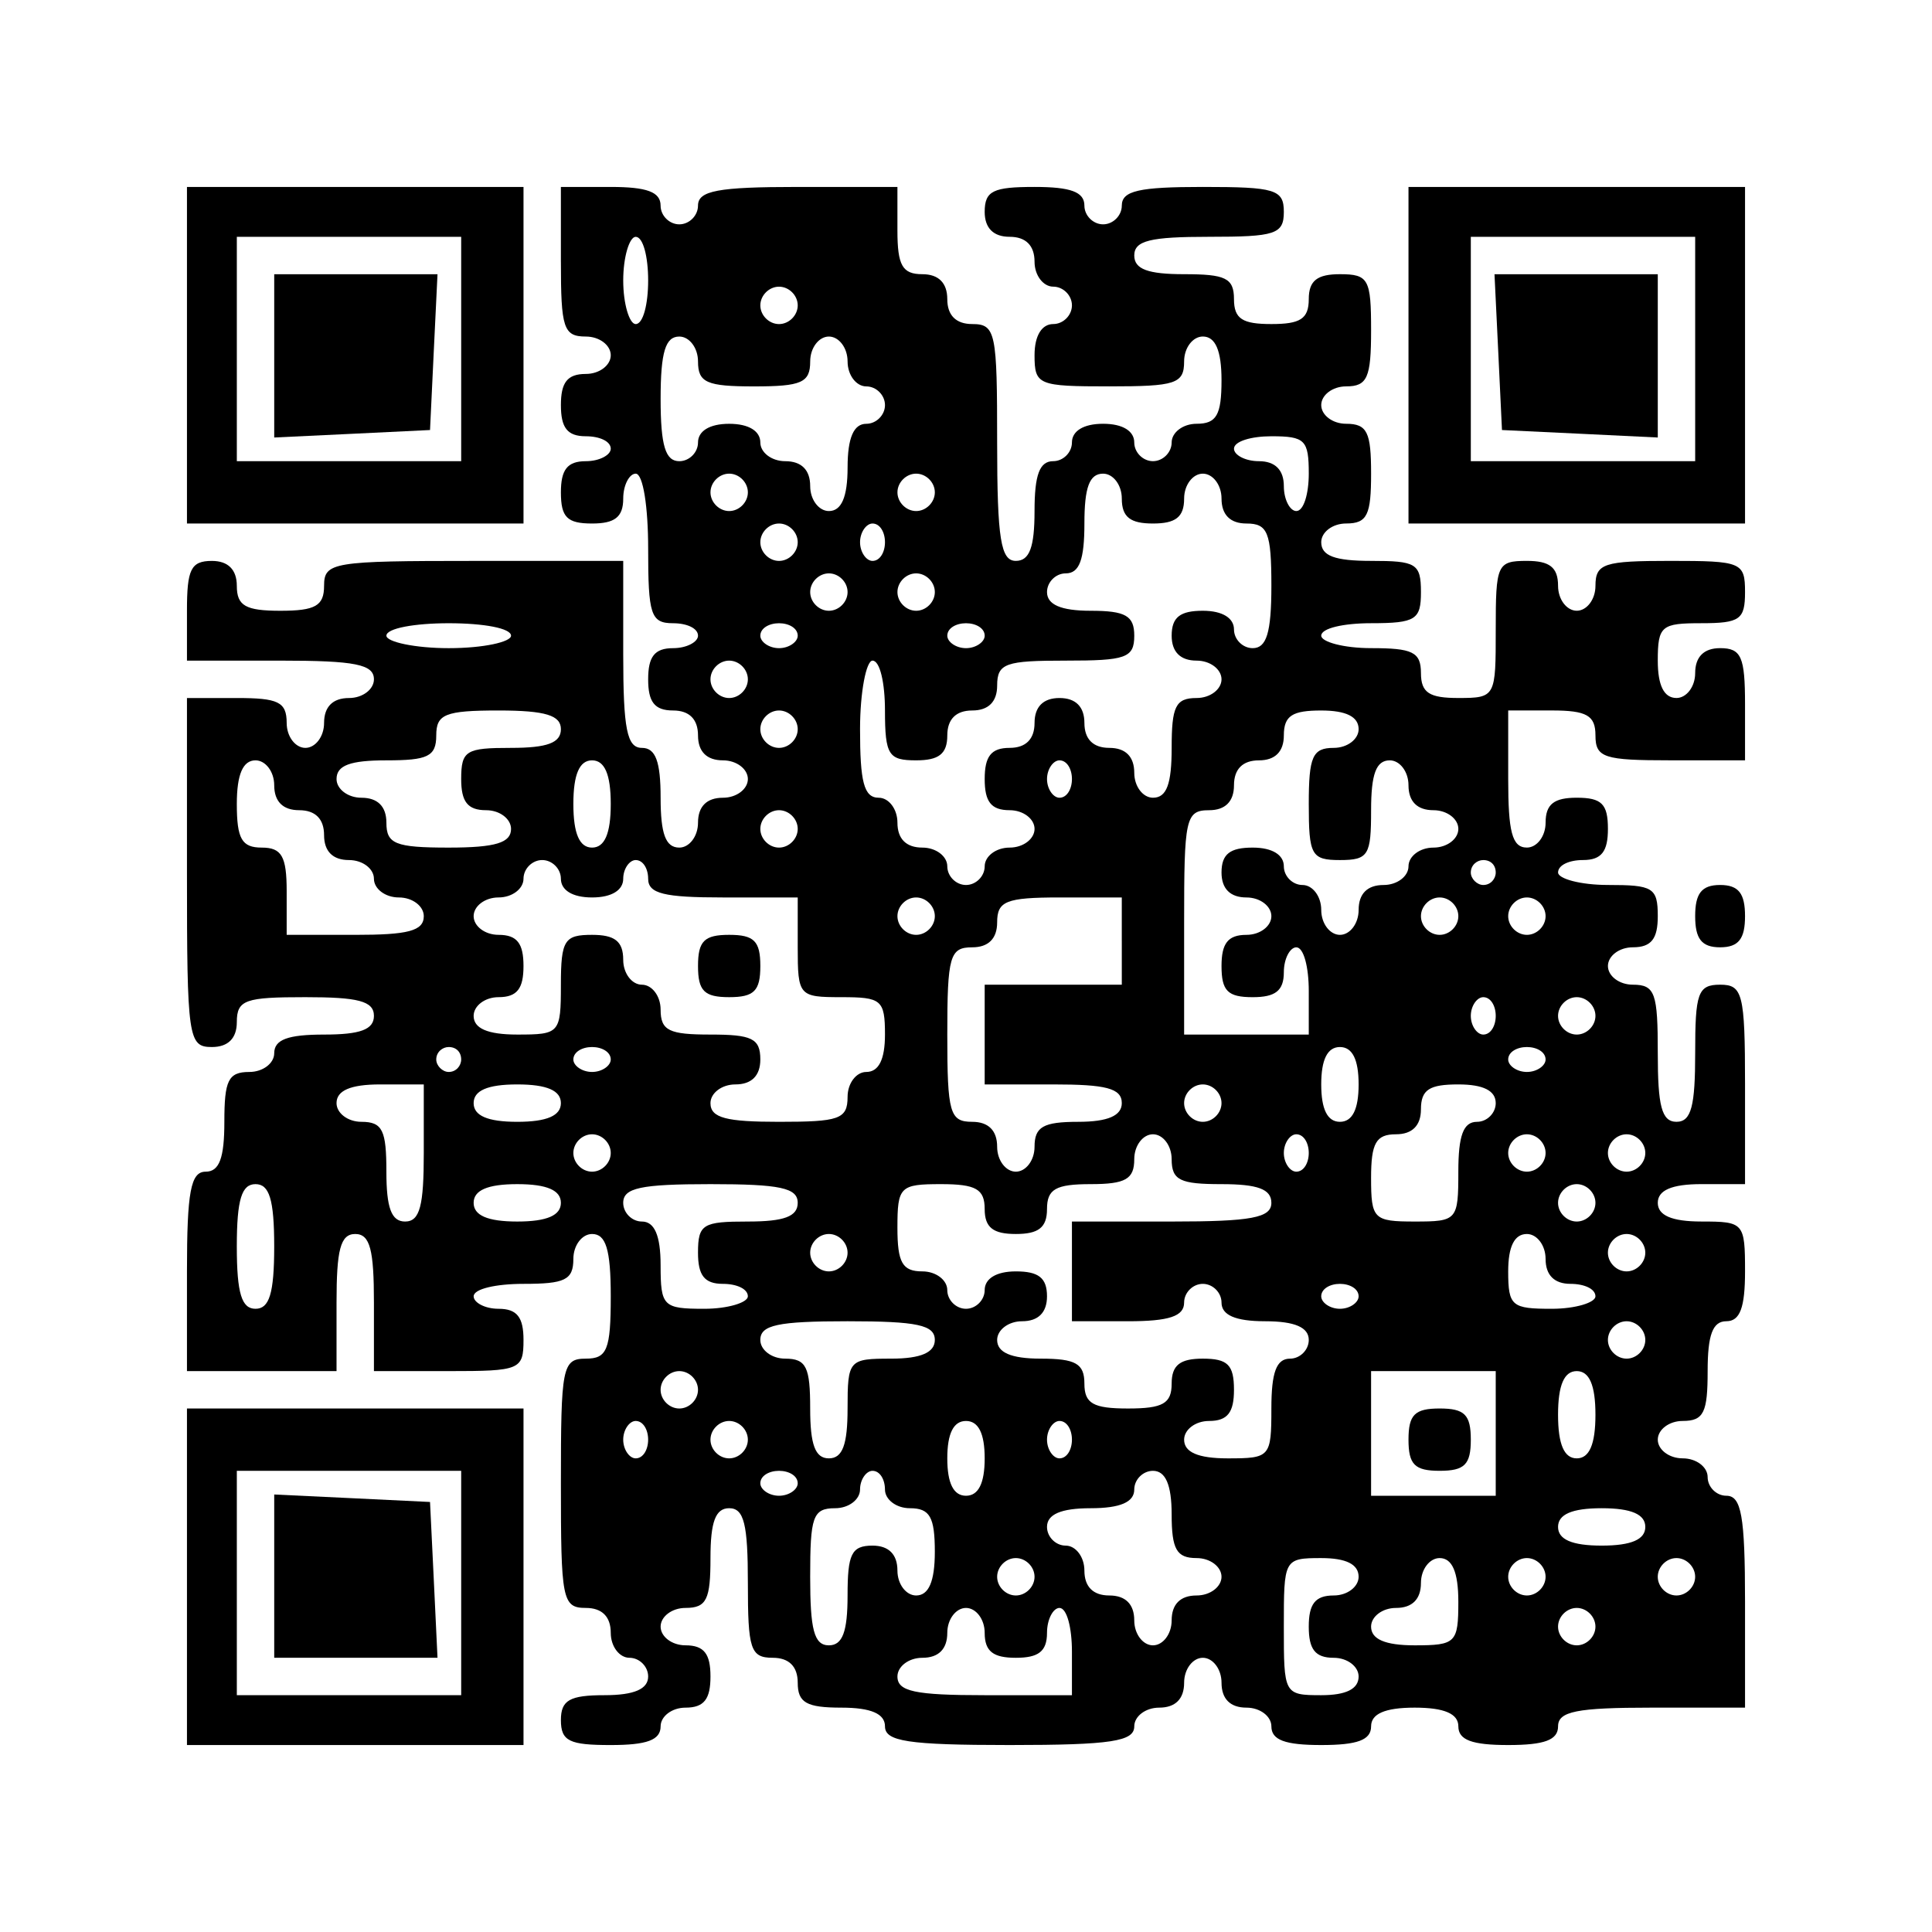
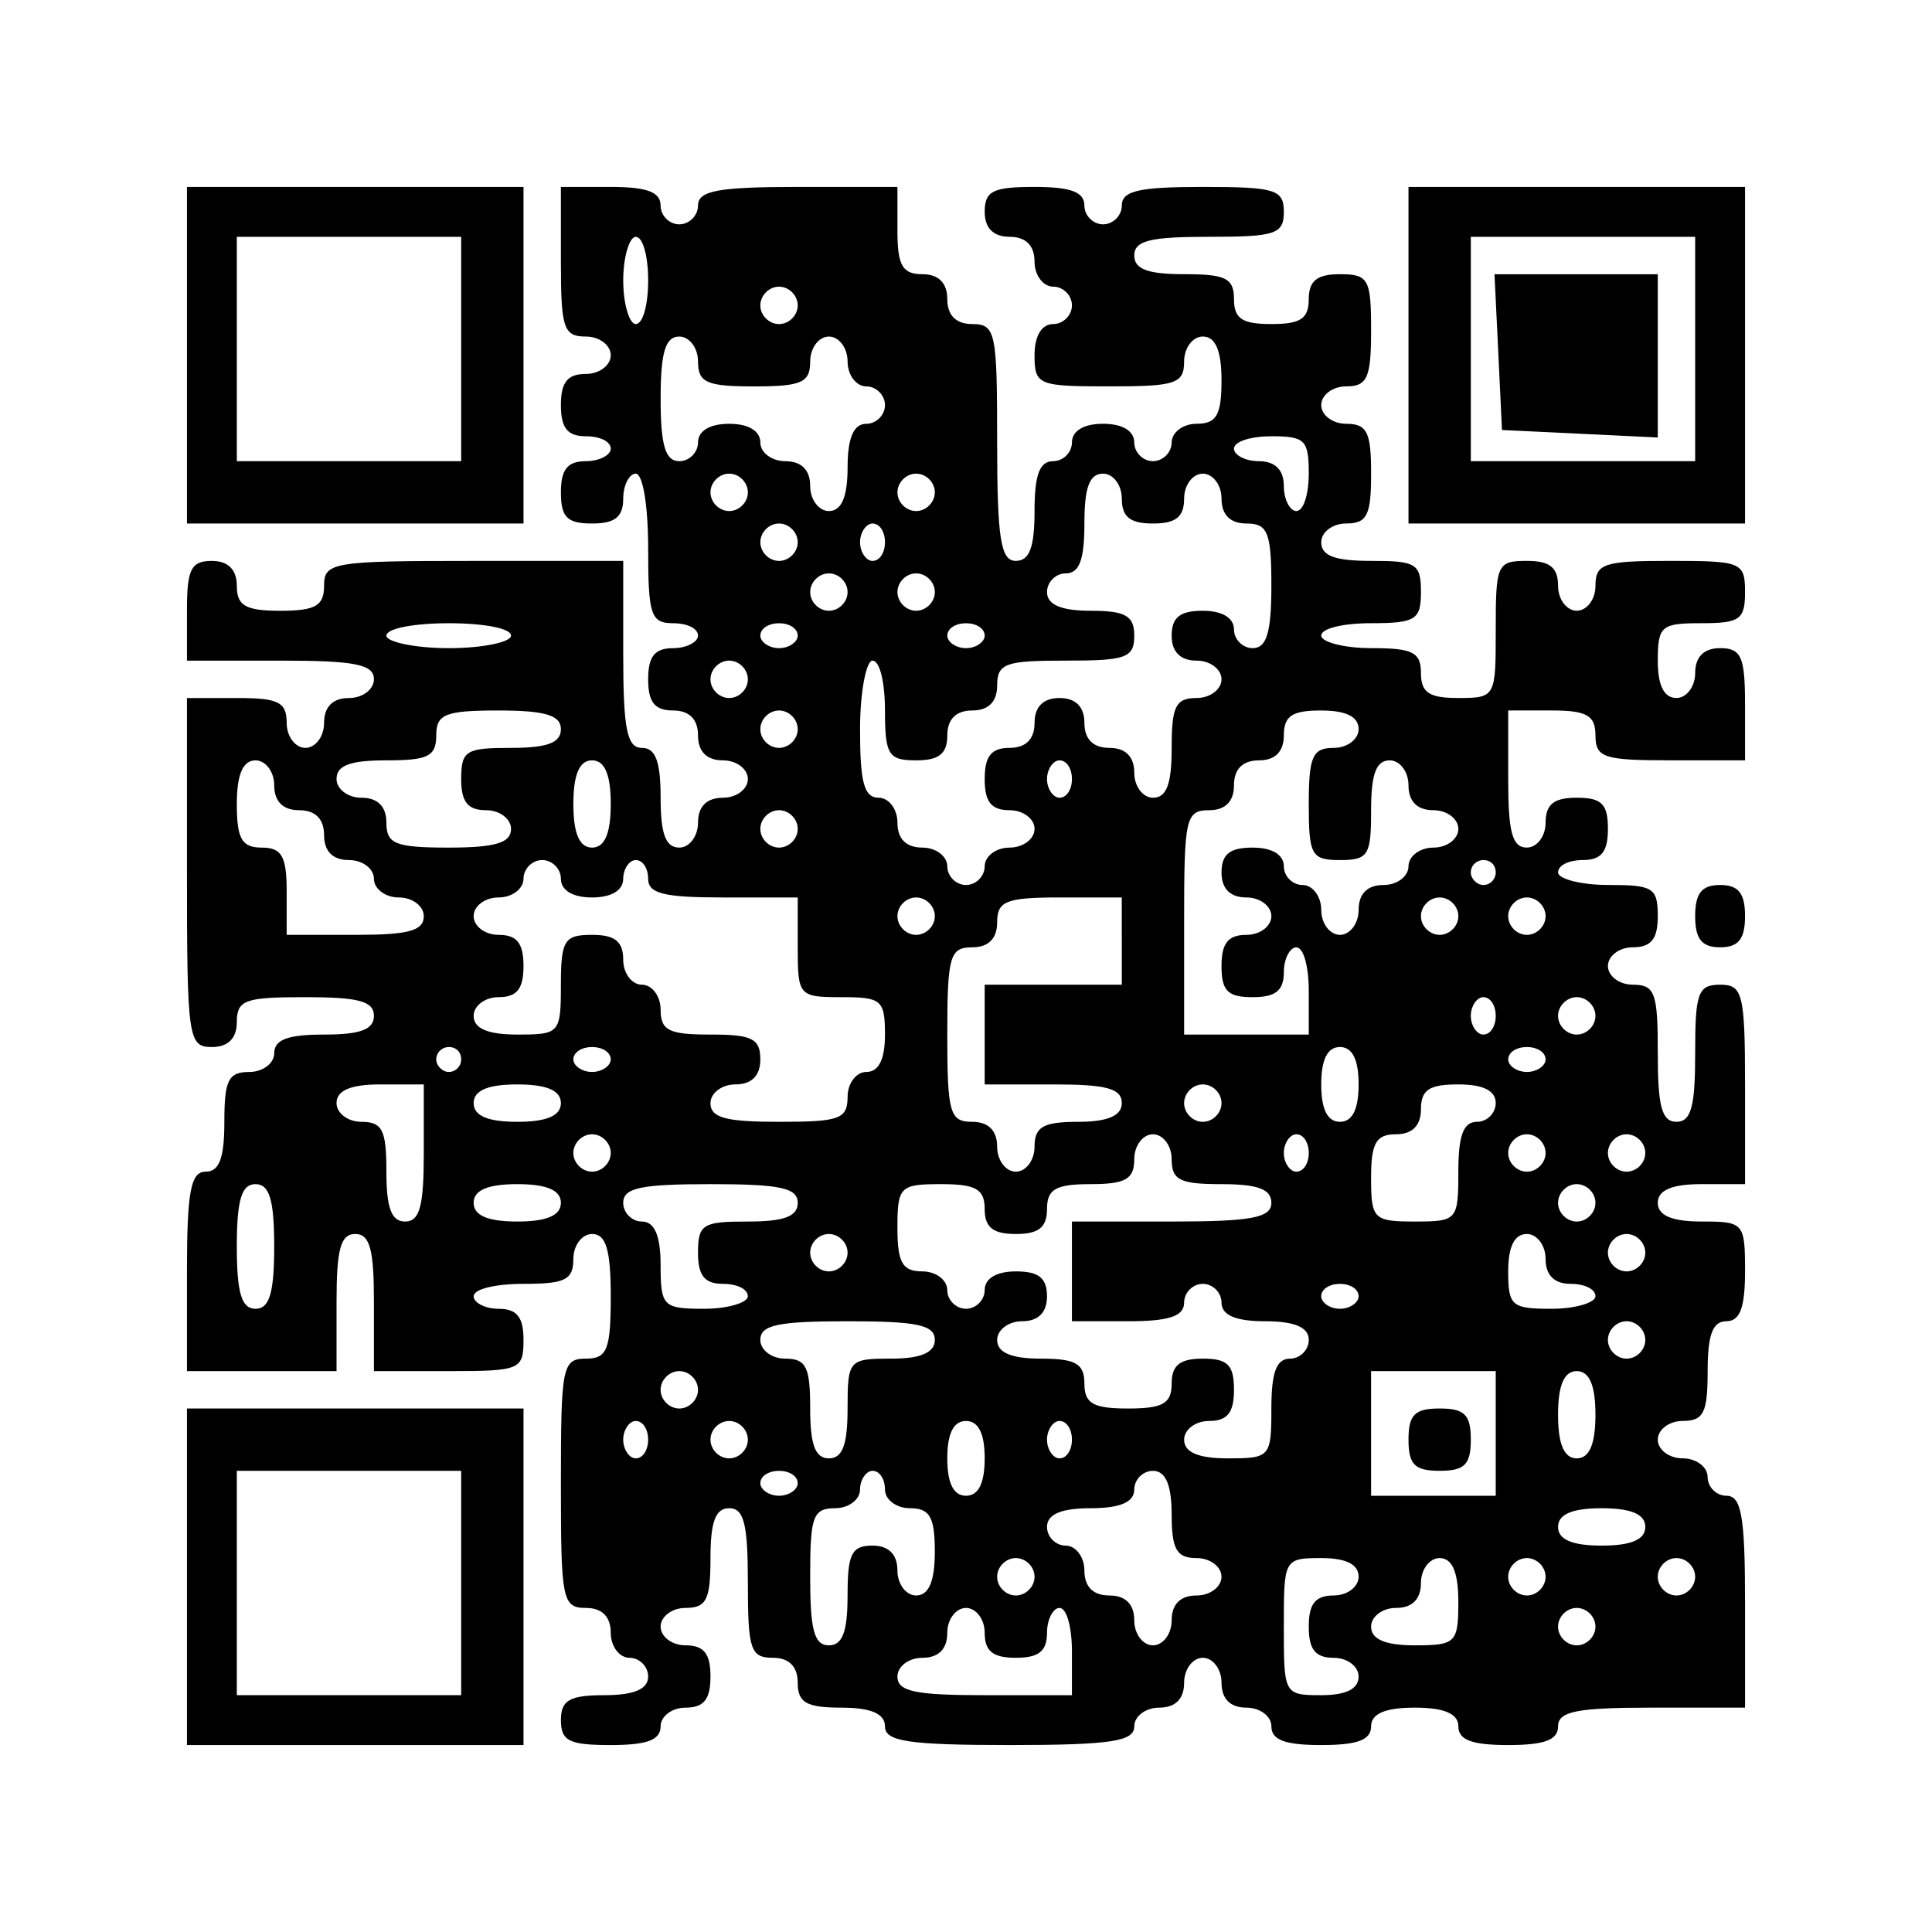
<svg xmlns="http://www.w3.org/2000/svg" version="1.0" width="41mm" height="41mm" viewBox="0 0 155 155" preserveAspectRatio="xMidYMid meet">
  <g transform="translate(0,155) scale(0.1,-0.1)" fill="#000000" stroke="none">
    <path d="M150 1265 l0 -135 135 0 135 0 0 135 0 135 -135 0 -135 0 0 -135z m220 5 l0 -90 -90 0 -90 0 0 90 0 90 90 0 90 0 0 -90z" />
-     <path d="M220 1265 l0 -66 63 3 62 3 3 63 3 62 -66 0 -65 0 0 -65z" />
    <path d="M450 1340 c0 -53 2 -60 20 -60 11 0 20 -7 20 -15 0 -8 -9 -15 -20 -15 -15 0 -20 -7 -20 -25 0 -18 5 -25 20 -25 11 0 20 -4 20 -10 0 -5 -9 -10 -20 -10 -15 0 -20 -7 -20 -25 0 -20 5 -25 25 -25 18 0 25 5 25 20 0 11 5 20 10 20 6 0 10 -27 10 -60 0 -53 2 -60 20 -60 11 0 20 -4 20 -10 0 -5 -9 -10 -20 -10 -15 0 -20 -7 -20 -25 0 -18 5 -25 20 -25 13 0 20 -7 20 -20 0 -13 7 -20 20 -20 11 0 20 -7 20 -15 0 -8 -9 -15 -20 -15 -13 0 -20 -7 -20 -20 0 -11 -7 -20 -15 -20 -11 0 -15 11 -15 40 0 29 -4 40 -15 40 -12 0 -15 15 -15 75 l0 75 -120 0 c-113 0 -120 -1 -120 -20 0 -16 -7 -20 -35 -20 -28 0 -35 4 -35 20 0 13 -7 20 -20 20 -17 0 -20 -7 -20 -40 l0 -40 75 0 c60 0 75 -3 75 -15 0 -8 -9 -15 -20 -15 -13 0 -20 -7 -20 -20 0 -11 -7 -20 -15 -20 -8 0 -15 9 -15 20 0 17 -7 20 -40 20 l-40 0 0 -140 c0 -133 1 -140 20 -140 13 0 20 7 20 20 0 18 7 20 55 20 42 0 55 -3 55 -15 0 -11 -11 -15 -40 -15 -29 0 -40 -4 -40 -15 0 -8 -9 -15 -20 -15 -17 0 -20 -7 -20 -40 0 -29 -4 -40 -15 -40 -12 0 -15 -16 -15 -80 l0 -80 60 0 60 0 0 55 c0 42 3 55 15 55 12 0 15 -13 15 -55 l0 -55 60 0 c57 0 60 1 60 25 0 18 -5 25 -20 25 -11 0 -20 5 -20 10 0 6 18 10 40 10 33 0 40 3 40 20 0 11 7 20 15 20 11 0 15 -12 15 -50 0 -43 -3 -50 -20 -50 -19 0 -20 -7 -20 -100 0 -93 1 -100 20 -100 13 0 20 -7 20 -20 0 -11 7 -20 15 -20 8 0 15 -7 15 -15 0 -10 -11 -15 -35 -15 -28 0 -35 -4 -35 -20 0 -17 7 -20 40 -20 29 0 40 4 40 15 0 8 9 15 20 15 15 0 20 7 20 25 0 18 -5 25 -20 25 -11 0 -20 7 -20 15 0 8 9 15 20 15 17 0 20 7 20 40 0 29 4 40 15 40 12 0 15 -13 15 -60 0 -53 2 -60 20 -60 13 0 20 -7 20 -20 0 -16 7 -20 35 -20 24 0 35 -5 35 -15 0 -12 18 -15 100 -15 82 0 100 3 100 15 0 8 9 15 20 15 13 0 20 7 20 20 0 11 7 20 15 20 8 0 15 -9 15 -20 0 -13 7 -20 20 -20 11 0 20 -7 20 -15 0 -11 11 -15 40 -15 29 0 40 4 40 15 0 10 11 15 35 15 24 0 35 -5 35 -15 0 -11 11 -15 40 -15 29 0 40 4 40 15 0 12 15 15 75 15 l75 0 0 85 c0 69 -3 85 -15 85 -8 0 -15 7 -15 15 0 8 -9 15 -20 15 -11 0 -20 7 -20 15 0 8 9 15 20 15 17 0 20 7 20 40 0 29 4 40 15 40 11 0 15 11 15 40 0 39 -1 40 -35 40 -24 0 -35 5 -35 15 0 10 11 15 35 15 l35 0 0 80 c0 73 -2 80 -20 80 -18 0 -20 -7 -20 -55 0 -42 -3 -55 -15 -55 -12 0 -15 13 -15 55 0 48 -2 55 -20 55 -11 0 -20 7 -20 15 0 8 9 15 20 15 15 0 20 7 20 25 0 23 -4 25 -40 25 -22 0 -40 5 -40 10 0 6 9 10 20 10 15 0 20 7 20 25 0 20 -5 25 -25 25 -18 0 -25 -5 -25 -20 0 -11 -7 -20 -15 -20 -12 0 -15 13 -15 55 l0 55 35 0 c28 0 35 -4 35 -20 0 -18 7 -20 60 -20 l60 0 0 45 c0 38 -3 45 -20 45 -13 0 -20 -7 -20 -20 0 -11 -7 -20 -15 -20 -10 0 -15 10 -15 30 0 28 3 30 35 30 31 0 35 3 35 25 0 24 -3 25 -60 25 -53 0 -60 -2 -60 -20 0 -11 -7 -20 -15 -20 -8 0 -15 9 -15 20 0 15 -7 20 -25 20 -24 0 -25 -3 -25 -55 0 -54 0 -55 -30 -55 -23 0 -30 4 -30 20 0 17 -7 20 -40 20 -22 0 -40 5 -40 10 0 6 18 10 40 10 36 0 40 3 40 25 0 23 -4 25 -40 25 -29 0 -40 4 -40 15 0 8 9 15 20 15 17 0 20 7 20 40 0 33 -3 40 -20 40 -11 0 -20 7 -20 15 0 8 9 15 20 15 17 0 20 7 20 45 0 41 -2 45 -25 45 -18 0 -25 -5 -25 -20 0 -16 -7 -20 -30 -20 -23 0 -30 4 -30 20 0 17 -7 20 -40 20 -29 0 -40 4 -40 15 0 12 13 15 60 15 53 0 60 2 60 20 0 18 -7 20 -65 20 -51 0 -65 -3 -65 -15 0 -8 -7 -15 -15 -15 -8 0 -15 7 -15 15 0 11 -11 15 -40 15 -33 0 -40 -3 -40 -20 0 -13 7 -20 20 -20 13 0 20 -7 20 -20 0 -11 7 -20 15 -20 8 0 15 -7 15 -15 0 -8 -7 -15 -15 -15 -9 0 -15 -9 -15 -25 0 -24 3 -25 60 -25 53 0 60 2 60 20 0 11 7 20 15 20 10 0 15 -11 15 -35 0 -28 -4 -35 -20 -35 -11 0 -20 -7 -20 -15 0 -8 -7 -15 -15 -15 -8 0 -15 7 -15 15 0 9 -9 15 -25 15 -16 0 -25 -6 -25 -15 0 -8 -7 -15 -15 -15 -11 0 -15 -11 -15 -40 0 -29 -4 -40 -15 -40 -12 0 -15 17 -15 95 0 88 -1 95 -20 95 -13 0 -20 7 -20 20 0 13 -7 20 -20 20 -16 0 -20 7 -20 35 l0 35 -80 0 c-64 0 -80 -3 -80 -15 0 -8 -7 -15 -15 -15 -8 0 -15 7 -15 15 0 11 -11 15 -40 15 l-40 0 0 -60z m70 -15 c0 -19 -4 -35 -10 -35 -5 0 -10 16 -10 35 0 19 5 35 10 35 6 0 10 -16 10 -35z m120 -20 c0 -8 -7 -15 -15 -15 -8 0 -15 7 -15 15 0 8 7 15 15 15 8 0 15 -7 15 -15z m-80 -45 c0 -17 7 -20 45 -20 38 0 45 3 45 20 0 11 7 20 15 20 8 0 15 -9 15 -20 0 -11 7 -20 15 -20 8 0 15 -7 15 -15 0 -8 -7 -15 -15 -15 -10 0 -15 -11 -15 -35 0 -24 -5 -35 -15 -35 -8 0 -15 9 -15 20 0 13 -7 20 -20 20 -11 0 -20 7 -20 15 0 9 -9 15 -25 15 -16 0 -25 -6 -25 -15 0 -8 -7 -15 -15 -15 -11 0 -15 12 -15 50 0 38 4 50 15 50 8 0 15 -9 15 -20z m490 -90 c0 -16 -4 -30 -10 -30 -5 0 -10 9 -10 20 0 13 -7 20 -20 20 -11 0 -20 5 -20 10 0 6 14 10 30 10 27 0 30 -3 30 -30z m-450 -15 c0 -8 -7 -15 -15 -15 -8 0 -15 7 -15 15 0 8 7 15 15 15 8 0 15 -7 15 -15z m150 0 c0 -8 -7 -15 -15 -15 -8 0 -15 7 -15 15 0 8 7 15 15 15 8 0 15 -7 15 -15z m150 -5 c0 -15 7 -20 25 -20 18 0 25 5 25 20 0 11 7 20 15 20 8 0 15 -9 15 -20 0 -13 7 -20 20 -20 17 0 20 -7 20 -50 0 -38 -4 -50 -15 -50 -8 0 -15 7 -15 15 0 9 -9 15 -25 15 -18 0 -25 -5 -25 -20 0 -13 7 -20 20 -20 11 0 20 -7 20 -15 0 -8 -9 -15 -20 -15 -17 0 -20 -7 -20 -40 0 -29 -4 -40 -15 -40 -8 0 -15 9 -15 20 0 13 -7 20 -20 20 -13 0 -20 7 -20 20 0 13 -7 20 -20 20 -13 0 -20 -7 -20 -20 0 -13 -7 -20 -20 -20 -15 0 -20 -7 -20 -25 0 -18 5 -25 20 -25 11 0 20 -7 20 -15 0 -8 -9 -15 -20 -15 -11 0 -20 -7 -20 -15 0 -8 -7 -15 -15 -15 -8 0 -15 7 -15 15 0 8 -9 15 -20 15 -13 0 -20 7 -20 20 0 11 -7 20 -15 20 -12 0 -15 13 -15 55 0 30 5 55 10 55 6 0 10 -18 10 -40 0 -36 3 -40 25 -40 18 0 25 5 25 20 0 13 7 20 20 20 13 0 20 7 20 20 0 18 7 20 55 20 48 0 55 2 55 20 0 16 -7 20 -35 20 -24 0 -35 5 -35 15 0 8 7 15 15 15 11 0 15 11 15 40 0 29 4 40 15 40 8 0 15 -9 15 -20z m-260 -35 c0 -8 -7 -15 -15 -15 -8 0 -15 7 -15 15 0 8 7 15 15 15 8 0 15 -7 15 -15z m70 0 c0 -8 -4 -15 -10 -15 -5 0 -10 7 -10 15 0 8 5 15 10 15 6 0 10 -7 10 -15z m-30 -40 c0 -8 -7 -15 -15 -15 -8 0 -15 7 -15 15 0 8 7 15 15 15 8 0 15 -7 15 -15z m70 0 c0 -8 -7 -15 -15 -15 -8 0 -15 7 -15 15 0 8 7 15 15 15 8 0 15 -7 15 -15z m-340 -35 c0 -5 -22 -10 -50 -10 -27 0 -50 5 -50 10 0 6 23 10 50 10 28 0 50 -4 50 -10z m230 0 c0 -5 -7 -10 -15 -10 -8 0 -15 5 -15 10 0 6 7 10 15 10 8 0 15 -4 15 -10z m150 0 c0 -5 -7 -10 -15 -10 -8 0 -15 5 -15 10 0 6 7 10 15 10 8 0 15 -4 15 -10z m-190 -35 c0 -8 -7 -15 -15 -15 -8 0 -15 7 -15 15 0 8 7 15 15 15 8 0 15 -7 15 -15z m-150 -40 c0 -11 -11 -15 -40 -15 -36 0 -40 -2 -40 -25 0 -18 5 -25 20 -25 11 0 20 -7 20 -15 0 -11 -12 -15 -50 -15 -43 0 -50 3 -50 20 0 13 -7 20 -20 20 -11 0 -20 7 -20 15 0 11 11 15 40 15 33 0 40 3 40 20 0 17 7 20 50 20 38 0 50 -4 50 -15z m190 0 c0 -8 -7 -15 -15 -15 -8 0 -15 7 -15 15 0 8 7 15 15 15 8 0 15 -7 15 -15z m450 0 c0 -8 -9 -15 -20 -15 -17 0 -20 -7 -20 -45 0 -41 2 -45 25 -45 23 0 25 4 25 40 0 29 4 40 15 40 8 0 15 -9 15 -20 0 -13 7 -20 20 -20 11 0 20 -7 20 -15 0 -8 -9 -15 -20 -15 -11 0 -20 -7 -20 -15 0 -8 -9 -15 -20 -15 -13 0 -20 -7 -20 -20 0 -11 -7 -20 -15 -20 -8 0 -15 9 -15 20 0 11 -7 20 -15 20 -8 0 -15 7 -15 15 0 9 -9 15 -25 15 -18 0 -25 -5 -25 -20 0 -13 7 -20 20 -20 11 0 20 -7 20 -15 0 -8 -9 -15 -20 -15 -15 0 -20 -7 -20 -25 0 -20 5 -25 25 -25 18 0 25 5 25 20 0 11 5 20 10 20 6 0 10 -16 10 -35 l0 -35 -50 0 -50 0 0 90 c0 83 1 90 20 90 13 0 20 7 20 20 0 13 7 20 20 20 13 0 20 7 20 20 0 16 7 20 30 20 20 0 30 -5 30 -15z m-870 -45 c0 -13 7 -20 20 -20 13 0 20 -7 20 -20 0 -13 7 -20 20 -20 11 0 20 -7 20 -15 0 -8 9 -15 20 -15 11 0 20 -7 20 -15 0 -12 -13 -15 -55 -15 l-55 0 0 35 c0 28 -4 35 -20 35 -16 0 -20 7 -20 35 0 24 5 35 15 35 8 0 15 -9 15 -20z m270 -15 c0 -24 -5 -35 -15 -35 -10 0 -15 11 -15 35 0 24 5 35 15 35 10 0 15 -11 15 -35z m370 20 c0 -8 -4 -15 -10 -15 -5 0 -10 7 -10 15 0 8 5 15 10 15 6 0 10 -7 10 -15z m-220 -40 c0 -8 -7 -15 -15 -15 -8 0 -15 7 -15 15 0 8 7 15 15 15 8 0 15 -7 15 -15z m-190 -40 c0 -9 9 -15 25 -15 16 0 25 6 25 15 0 8 5 15 10 15 6 0 10 -7 10 -15 0 -12 13 -15 60 -15 l60 0 0 -40 c0 -39 1 -40 35 -40 32 0 35 -2 35 -30 0 -20 -5 -30 -15 -30 -8 0 -15 -9 -15 -20 0 -18 -7 -20 -55 -20 -42 0 -55 3 -55 15 0 8 9 15 20 15 13 0 20 7 20 20 0 17 -7 20 -40 20 -33 0 -40 3 -40 20 0 11 -7 20 -15 20 -8 0 -15 9 -15 20 0 15 -7 20 -25 20 -22 0 -25 -4 -25 -40 0 -39 -1 -40 -35 -40 -24 0 -35 5 -35 15 0 8 9 15 20 15 15 0 20 7 20 25 0 18 -5 25 -20 25 -11 0 -20 7 -20 15 0 8 9 15 20 15 11 0 20 7 20 15 0 8 7 15 15 15 8 0 15 -7 15 -15z m750 5 c0 -5 -4 -10 -10 -10 -5 0 -10 5 -10 10 0 6 5 10 10 10 6 0 10 -4 10 -10z m-450 -35 c0 -8 -7 -15 -15 -15 -8 0 -15 7 -15 15 0 8 7 15 15 15 8 0 15 -7 15 -15z m150 -20 l0 -35 -55 0 -55 0 0 -40 0 -40 55 0 c42 0 55 -3 55 -15 0 -10 -11 -15 -35 -15 -28 0 -35 -4 -35 -20 0 -11 -7 -20 -15 -20 -8 0 -15 9 -15 20 0 13 -7 20 -20 20 -18 0 -20 7 -20 70 0 63 2 70 20 70 13 0 20 7 20 20 0 17 7 20 50 20 l50 0 0 -35z m270 20 c0 -8 -7 -15 -15 -15 -8 0 -15 7 -15 15 0 8 7 15 15 15 8 0 15 -7 15 -15z m70 0 c0 -8 -7 -15 -15 -15 -8 0 -15 7 -15 15 0 8 7 15 15 15 8 0 15 -7 15 -15z m-40 -80 c0 -8 -4 -15 -10 -15 -5 0 -10 7 -10 15 0 8 5 15 10 15 6 0 10 -7 10 -15z m80 0 c0 -8 -7 -15 -15 -15 -8 0 -15 7 -15 15 0 8 7 15 15 15 8 0 15 -7 15 -15z m-910 -35 c0 -5 -4 -10 -10 -10 -5 0 -10 5 -10 10 0 6 5 10 10 10 6 0 10 -4 10 -10z m120 0 c0 -5 -7 -10 -15 -10 -8 0 -15 5 -15 10 0 6 7 10 15 10 8 0 15 -4 15 -10z m600 -20 c0 -20 -5 -30 -15 -30 -10 0 -15 10 -15 30 0 20 5 30 15 30 10 0 15 -10 15 -30z m150 20 c0 -5 -7 -10 -15 -10 -8 0 -15 5 -15 10 0 6 7 10 15 10 8 0 15 -4 15 -10z m-900 -75 c0 -42 -3 -55 -15 -55 -11 0 -15 11 -15 40 0 33 -3 40 -20 40 -11 0 -20 7 -20 15 0 10 11 15 35 15 l35 0 0 -55z m110 40 c0 -10 -11 -15 -35 -15 -24 0 -35 5 -35 15 0 10 11 15 35 15 24 0 35 -5 35 -15z m530 0 c0 -8 -7 -15 -15 -15 -8 0 -15 7 -15 15 0 8 7 15 15 15 8 0 15 -7 15 -15z m220 0 c0 -8 -7 -15 -15 -15 -11 0 -15 -11 -15 -40 0 -39 -1 -40 -35 -40 -33 0 -35 2 -35 35 0 28 4 35 20 35 13 0 20 7 20 20 0 16 7 20 30 20 20 0 30 -5 30 -15z m-710 -40 c0 -8 -7 -15 -15 -15 -8 0 -15 7 -15 15 0 8 7 15 15 15 8 0 15 -7 15 -15z m450 -5 c0 -17 7 -20 40 -20 29 0 40 -4 40 -15 0 -12 -16 -15 -80 -15 l-80 0 0 -40 0 -40 45 0 c33 0 45 4 45 15 0 8 7 15 15 15 8 0 15 -7 15 -15 0 -10 11 -15 35 -15 24 0 35 -5 35 -15 0 -8 -7 -15 -15 -15 -11 0 -15 -11 -15 -40 0 -39 -1 -40 -35 -40 -24 0 -35 5 -35 15 0 8 9 15 20 15 15 0 20 7 20 25 0 20 -5 25 -25 25 -18 0 -25 -5 -25 -20 0 -16 -7 -20 -35 -20 -28 0 -35 4 -35 20 0 16 -7 20 -35 20 -24 0 -35 5 -35 15 0 8 9 15 20 15 13 0 20 7 20 20 0 15 -7 20 -25 20 -16 0 -25 -6 -25 -15 0 -8 -7 -15 -15 -15 -8 0 -15 7 -15 15 0 8 -9 15 -20 15 -16 0 -20 7 -20 35 0 33 2 35 35 35 28 0 35 -4 35 -20 0 -15 7 -20 25 -20 18 0 25 5 25 20 0 16 7 20 35 20 28 0 35 4 35 20 0 11 7 20 15 20 8 0 15 -9 15 -20z m110 5 c0 -8 -4 -15 -10 -15 -5 0 -10 7 -10 15 0 8 5 15 10 15 6 0 10 -7 10 -15z m190 0 c0 -8 -7 -15 -15 -15 -8 0 -15 7 -15 15 0 8 7 15 15 15 8 0 15 -7 15 -15z m80 0 c0 -8 -7 -15 -15 -15 -8 0 -15 7 -15 15 0 8 7 15 15 15 8 0 15 -7 15 -15z m-1100 -75 c0 -38 -4 -50 -15 -50 -11 0 -15 12 -15 50 0 38 4 50 15 50 11 0 15 -12 15 -50z m230 35 c0 -10 -11 -15 -35 -15 -24 0 -35 5 -35 15 0 10 11 15 35 15 24 0 35 -5 35 -15z m190 0 c0 -11 -11 -15 -40 -15 -36 0 -40 -2 -40 -25 0 -18 5 -25 20 -25 11 0 20 -4 20 -10 0 -5 -16 -10 -35 -10 -33 0 -35 2 -35 35 0 24 -5 35 -15 35 -8 0 -15 7 -15 15 0 12 14 15 70 15 56 0 70 -3 70 -15z m640 0 c0 -8 -7 -15 -15 -15 -8 0 -15 7 -15 15 0 8 7 15 15 15 8 0 15 -7 15 -15z m-600 -40 c0 -8 -7 -15 -15 -15 -8 0 -15 7 -15 15 0 8 7 15 15 15 8 0 15 -7 15 -15z m560 -5 c0 -13 7 -20 20 -20 11 0 20 -4 20 -10 0 -5 -16 -10 -35 -10 -32 0 -35 2 -35 30 0 20 5 30 15 30 8 0 15 -9 15 -20z m80 5 c0 -8 -7 -15 -15 -15 -8 0 -15 7 -15 15 0 8 7 15 15 15 8 0 15 -7 15 -15z m-230 -35 c0 -5 -7 -10 -15 -10 -8 0 -15 5 -15 10 0 6 7 10 15 10 8 0 15 -4 15 -10z m-340 -35 c0 -10 -11 -15 -35 -15 -34 0 -35 -1 -35 -40 0 -29 -4 -40 -15 -40 -11 0 -15 11 -15 40 0 33 -3 40 -20 40 -11 0 -20 7 -20 15 0 12 14 15 70 15 56 0 70 -3 70 -15z m570 0 c0 -8 -7 -15 -15 -15 -8 0 -15 7 -15 15 0 8 7 15 15 15 8 0 15 -7 15 -15z m-760 -40 c0 -8 -7 -15 -15 -15 -8 0 -15 7 -15 15 0 8 7 15 15 15 8 0 15 -7 15 -15z m640 -35 l0 -50 -50 0 -50 0 0 50 0 50 50 0 50 0 0 -50z m80 15 c0 -24 -5 -35 -15 -35 -10 0 -15 11 -15 35 0 24 5 35 15 35 10 0 15 -11 15 -35z m-760 -20 c0 -8 -4 -15 -10 -15 -5 0 -10 7 -10 15 0 8 5 15 10 15 6 0 10 -7 10 -15z m80 0 c0 -8 -7 -15 -15 -15 -8 0 -15 7 -15 15 0 8 7 15 15 15 8 0 15 -7 15 -15z m190 -15 c0 -20 -5 -30 -15 -30 -10 0 -15 10 -15 30 0 20 5 30 15 30 10 0 15 -10 15 -30z m70 15 c0 -8 -4 -15 -10 -15 -5 0 -10 7 -10 15 0 8 5 15 10 15 6 0 10 -7 10 -15z m-220 -35 c0 -5 -7 -10 -15 -10 -8 0 -15 5 -15 10 0 6 7 10 15 10 8 0 15 -4 15 -10z m70 -5 c0 -8 9 -15 20 -15 16 0 20 -7 20 -35 0 -24 -5 -35 -15 -35 -8 0 -15 9 -15 20 0 13 -7 20 -20 20 -17 0 -20 -7 -20 -40 0 -29 -4 -40 -15 -40 -12 0 -15 13 -15 55 0 48 2 55 20 55 11 0 20 7 20 15 0 8 5 15 10 15 6 0 10 -7 10 -15z m230 -20 c0 -28 4 -35 20 -35 11 0 20 -7 20 -15 0 -8 -9 -15 -20 -15 -13 0 -20 -7 -20 -20 0 -11 -7 -20 -15 -20 -8 0 -15 9 -15 20 0 13 -7 20 -20 20 -13 0 -20 7 -20 20 0 11 -7 20 -15 20 -8 0 -15 7 -15 15 0 10 11 15 35 15 24 0 35 5 35 15 0 8 7 15 15 15 10 0 15 -11 15 -35z m380 -10 c0 -10 -11 -15 -35 -15 -24 0 -35 5 -35 15 0 10 11 15 35 15 24 0 35 -5 35 -15z m-490 -40 c0 -8 -7 -15 -15 -15 -8 0 -15 7 -15 15 0 8 7 15 15 15 8 0 15 -7 15 -15z m260 0 c0 -8 -9 -15 -20 -15 -15 0 -20 -7 -20 -25 0 -18 5 -25 20 -25 11 0 20 -7 20 -15 0 -10 -10 -15 -30 -15 -30 0 -30 1 -30 55 0 54 0 55 30 55 20 0 30 -5 30 -15z m80 -20 c0 -33 -2 -35 -35 -35 -24 0 -35 5 -35 15 0 8 9 15 20 15 13 0 20 7 20 20 0 11 7 20 15 20 10 0 15 -11 15 -35z m70 20 c0 -8 -7 -15 -15 -15 -8 0 -15 7 -15 15 0 8 7 15 15 15 8 0 15 -7 15 -15z m120 0 c0 -8 -7 -15 -15 -15 -8 0 -15 7 -15 15 0 8 7 15 15 15 8 0 15 -7 15 -15z m-570 -45 c0 -15 7 -20 25 -20 18 0 25 5 25 20 0 11 5 20 10 20 6 0 10 -16 10 -35 l0 -35 -70 0 c-56 0 -70 3 -70 15 0 8 9 15 20 15 13 0 20 7 20 20 0 11 7 20 15 20 8 0 15 -9 15 -20z m490 5 c0 -8 -7 -15 -15 -15 -8 0 -15 7 -15 15 0 8 7 15 15 15 8 0 15 -7 15 -15z" />
-     <path d="M560 775 c0 -20 5 -25 25 -25 20 0 25 5 25 25 0 20 -5 25 -25 25 -20 0 -25 -5 -25 -25z" />
    <path d="M1130 395 c0 -20 5 -25 25 -25 20 0 25 5 25 25 0 20 -5 25 -25 25 -20 0 -25 -5 -25 -25z" />
    <path d="M1130 1265 l0 -135 135 0 135 0 0 135 0 135 -135 0 -135 0 0 -135z m230 5 l0 -90 -90 0 -90 0 0 90 0 90 90 0 90 0 0 -90z" />
    <path d="M1202 1268 l3 -63 63 -3 62 -3 0 66 0 65 -65 0 -66 0 3 -62z" />
    <path d="M1360 815 c0 -18 5 -25 20 -25 15 0 20 7 20 25 0 18 -5 25 -20 25 -15 0 -20 -7 -20 -25z" />
    <path d="M150 285 l0 -135 135 0 135 0 0 135 0 135 -135 0 -135 0 0 -135z m220 -5 l0 -90 -90 0 -90 0 0 90 0 90 90 0 90 0 0 -90z" />
-     <path d="M220 285 l0 -65 65 0 66 0 -3 63 -3 62 -62 3 -63 3 0 -66z" />
  </g>
</svg>